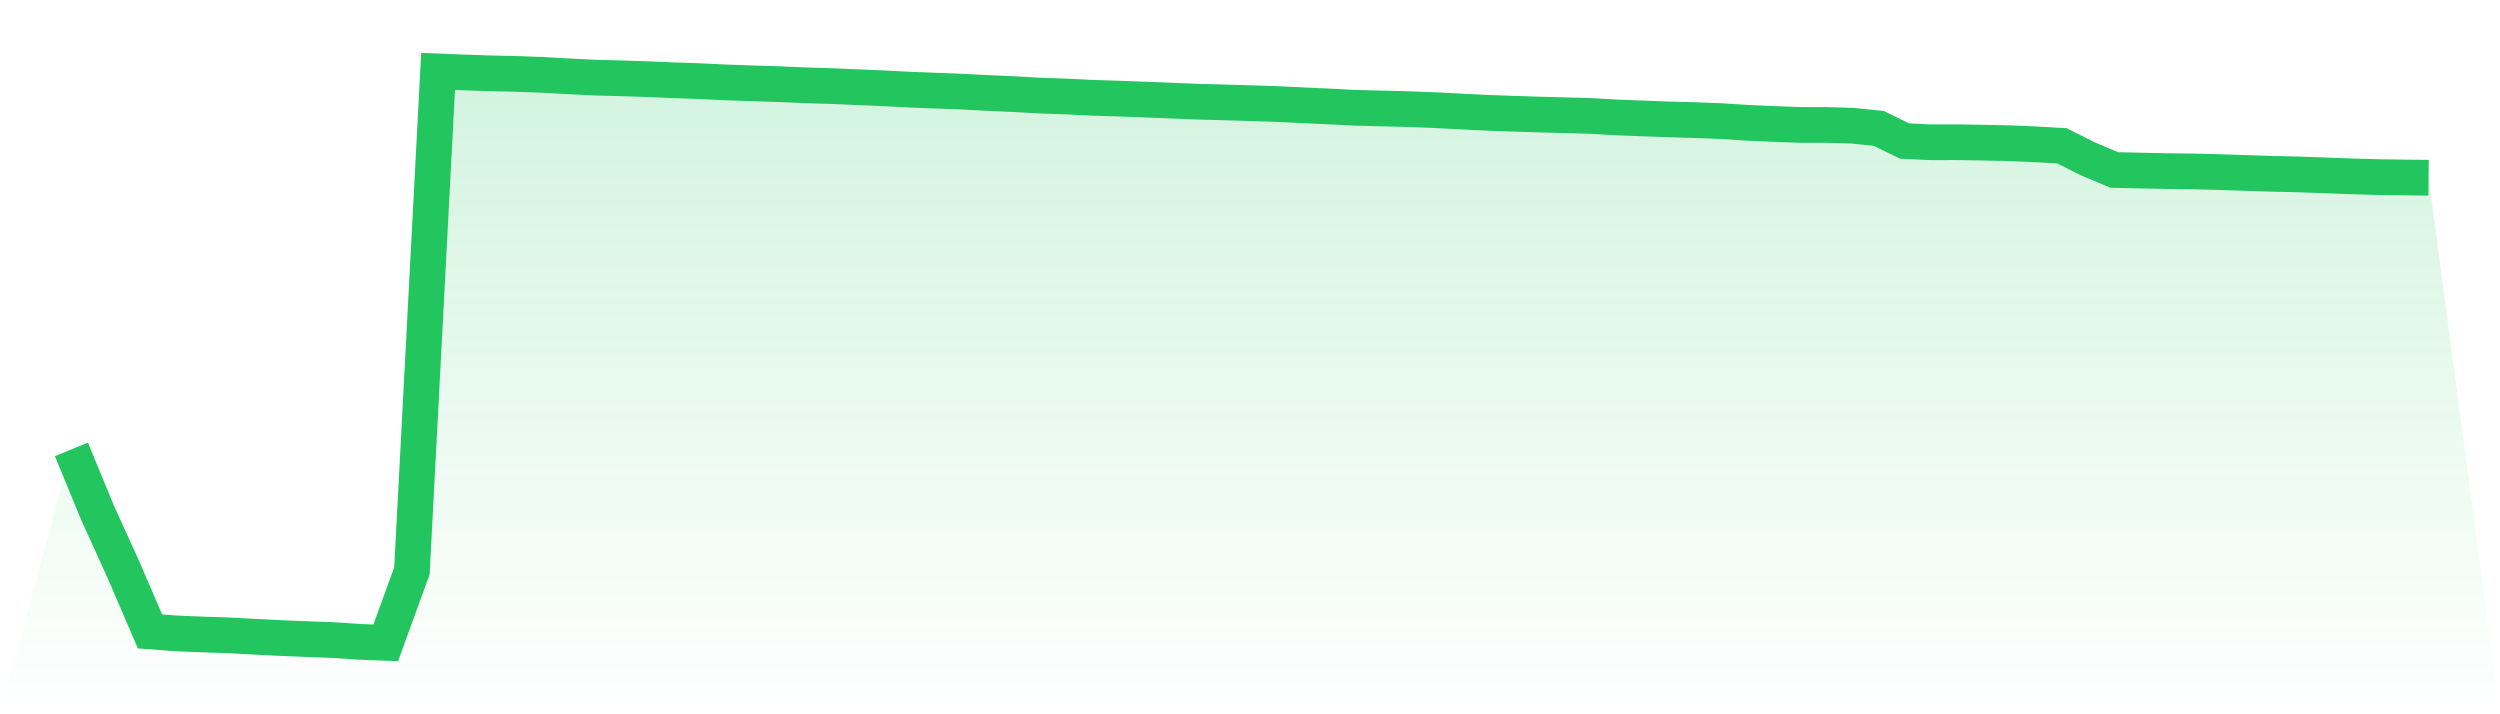
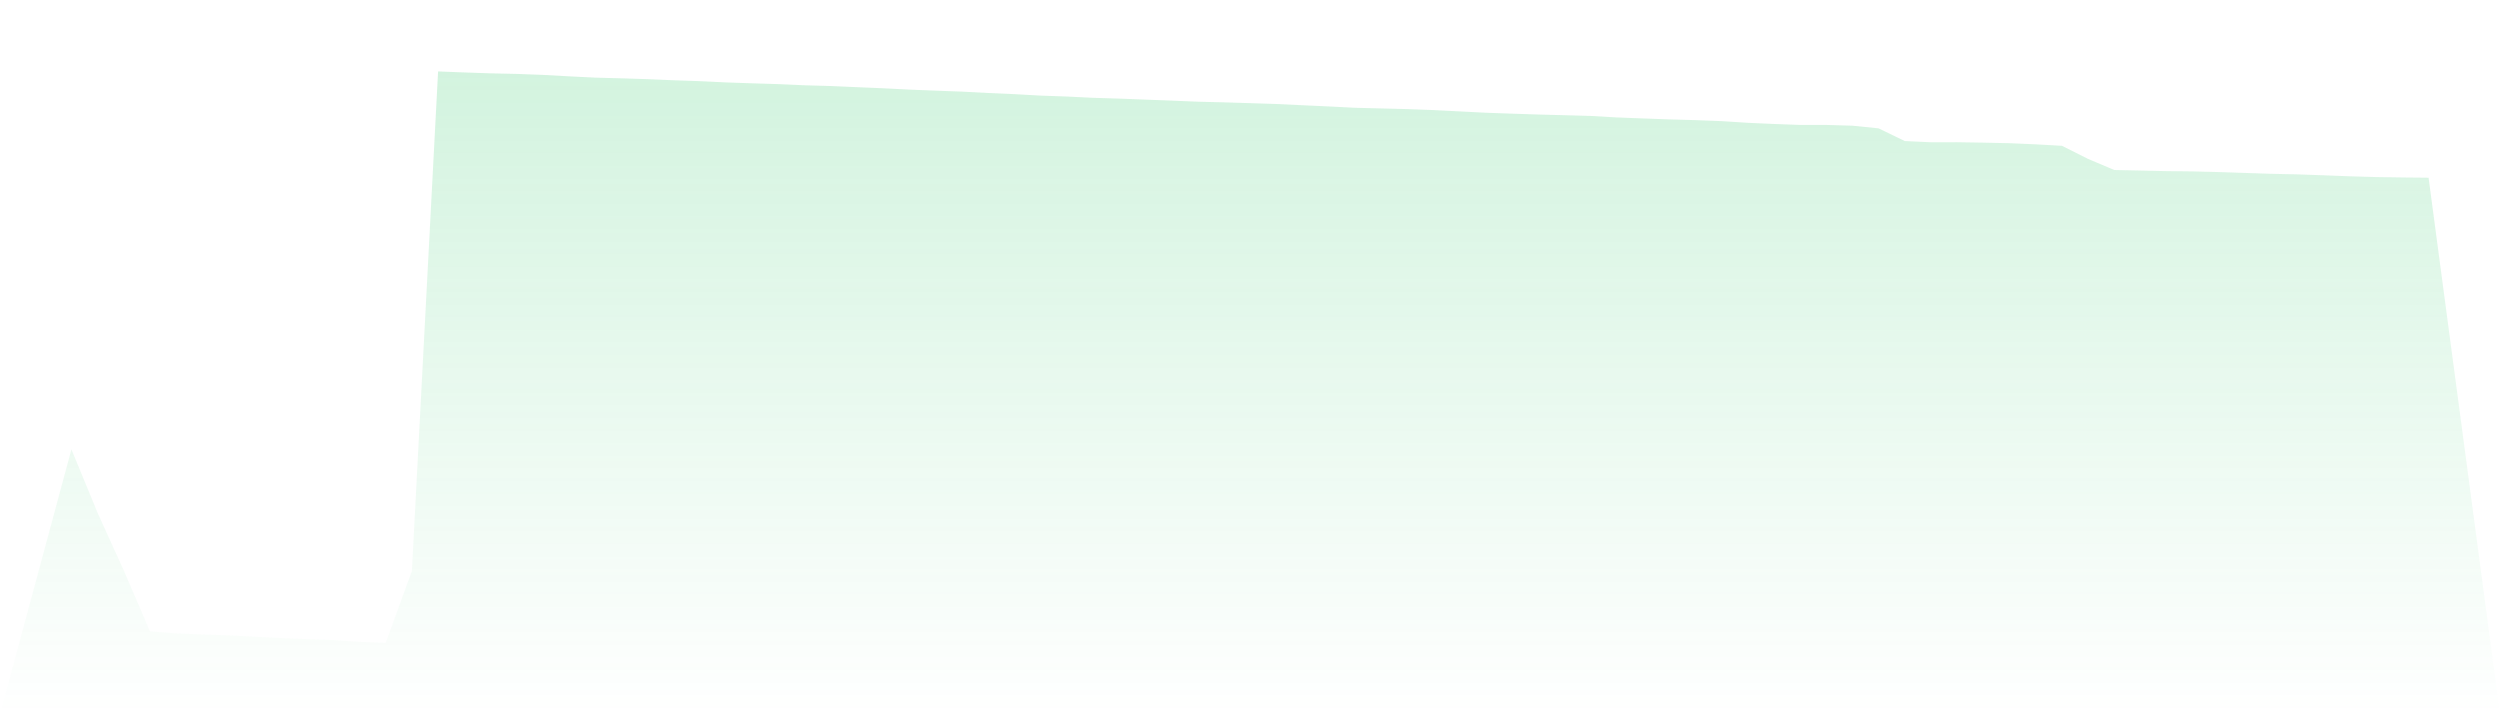
<svg xmlns="http://www.w3.org/2000/svg" viewBox="0 0 140 40">
  <defs>
    <linearGradient id="gradient" x1="0" x2="0" y1="0" y2="1">
      <stop offset="0%" stop-color="#22c55e" stop-opacity="0.2" />
      <stop offset="100%" stop-color="#22c55e" stop-opacity="0" />
    </linearGradient>
  </defs>
  <path d="M4,25.165 L4,25.165 L5.467,28.724 L6.933,31.948 L8.4,35.359 L9.867,35.47 L11.333,35.531 L12.8,35.578 L14.267,35.658 L15.733,35.731 L17.2,35.792 L18.667,35.844 L20.133,35.944 L21.6,36 L23.067,31.973 L24.533,4 L26,4.057 L27.467,4.107 L28.933,4.139 L30.4,4.194 L31.867,4.275 L33.333,4.348 L34.8,4.386 L36.267,4.433 L37.733,4.495 L39.2,4.545 L40.667,4.616 L42.133,4.666 L43.6,4.711 L45.067,4.776 L46.533,4.818 L48,4.882 L49.467,4.944 L50.933,5.019 L52.4,5.076 L53.867,5.131 L55.333,5.208 L56.8,5.272 L58.267,5.354 L59.733,5.405 L61.2,5.477 L62.667,5.522 L64.133,5.578 L65.6,5.634 L67.067,5.695 L68.533,5.732 L70,5.776 L71.467,5.824 L72.933,5.893 L74.4,5.96 L75.867,6.035 L77.333,6.072 L78.8,6.109 L80.267,6.164 L81.733,6.238 L83.2,6.313 L84.667,6.365 L86.133,6.413 L87.6,6.452 L89.067,6.492 L90.533,6.576 L92,6.632 L93.467,6.686 L94.933,6.727 L96.4,6.783 L97.867,6.877 L99.333,6.942 L100.8,6.996 L102.267,6.996 L103.733,7.039 L105.2,7.188 L106.667,7.899 L108.133,7.967 L109.6,7.965 L111.067,7.988 L112.533,8.019 L114,8.083 L115.467,8.165 L116.933,8.9 L118.4,9.52 L119.867,9.551 L121.333,9.583 L122.8,9.599 L124.267,9.636 L125.733,9.685 L127.2,9.733 L128.667,9.765 L130.133,9.817 L131.6,9.873 L133.067,9.915 L134.533,9.938 L136,9.952 L140,40 L0,40 z" fill="url(#gradient)" />
-   <path d="M4,25.165 L4,25.165 L5.467,28.724 L6.933,31.948 L8.4,35.359 L9.867,35.47 L11.333,35.531 L12.8,35.578 L14.267,35.658 L15.733,35.731 L17.2,35.792 L18.667,35.844 L20.133,35.944 L21.6,36 L23.067,31.973 L24.533,4 L26,4.057 L27.467,4.107 L28.933,4.139 L30.4,4.194 L31.867,4.275 L33.333,4.348 L34.8,4.386 L36.267,4.433 L37.733,4.495 L39.2,4.545 L40.667,4.616 L42.133,4.666 L43.6,4.711 L45.067,4.776 L46.533,4.818 L48,4.882 L49.467,4.944 L50.933,5.019 L52.4,5.076 L53.867,5.131 L55.333,5.208 L56.8,5.272 L58.267,5.354 L59.733,5.405 L61.2,5.477 L62.667,5.522 L64.133,5.578 L65.6,5.634 L67.067,5.695 L68.533,5.732 L70,5.776 L71.467,5.824 L72.933,5.893 L74.4,5.96 L75.867,6.035 L77.333,6.072 L78.8,6.109 L80.267,6.164 L81.733,6.238 L83.2,6.313 L84.667,6.365 L86.133,6.413 L87.6,6.452 L89.067,6.492 L90.533,6.576 L92,6.632 L93.467,6.686 L94.933,6.727 L96.4,6.783 L97.867,6.877 L99.333,6.942 L100.8,6.996 L102.267,6.996 L103.733,7.039 L105.2,7.188 L106.667,7.899 L108.133,7.967 L109.6,7.965 L111.067,7.988 L112.533,8.019 L114,8.083 L115.467,8.165 L116.933,8.9 L118.4,9.52 L119.867,9.551 L121.333,9.583 L122.8,9.599 L124.267,9.636 L125.733,9.685 L127.2,9.733 L128.667,9.765 L130.133,9.817 L131.6,9.873 L133.067,9.915 L134.533,9.938 L136,9.952" fill="none" stroke="#22c55e" stroke-width="2" />
</svg>